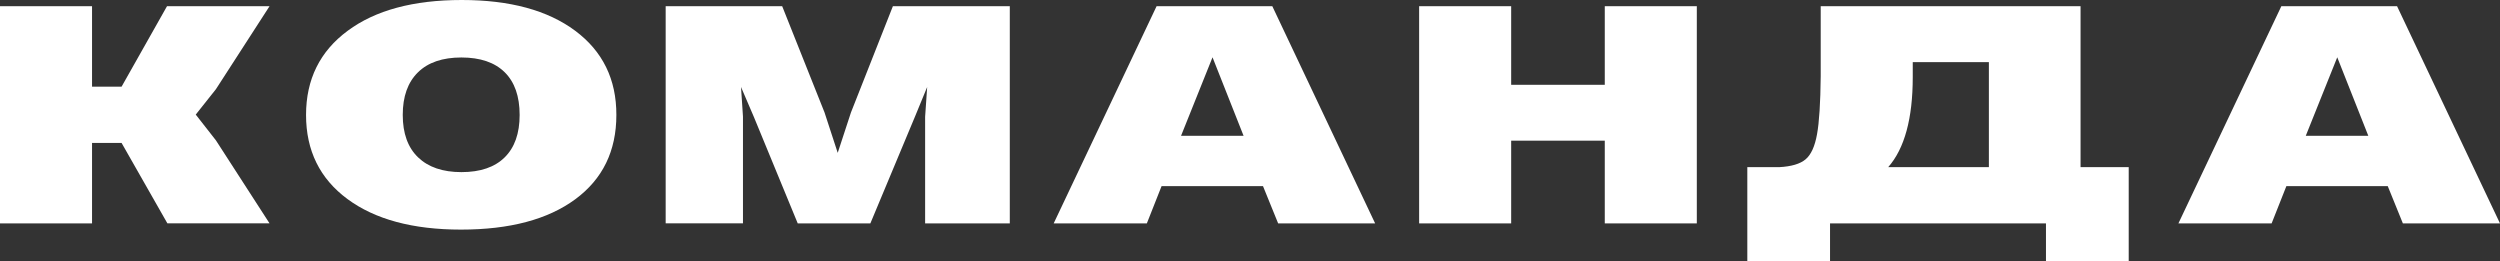
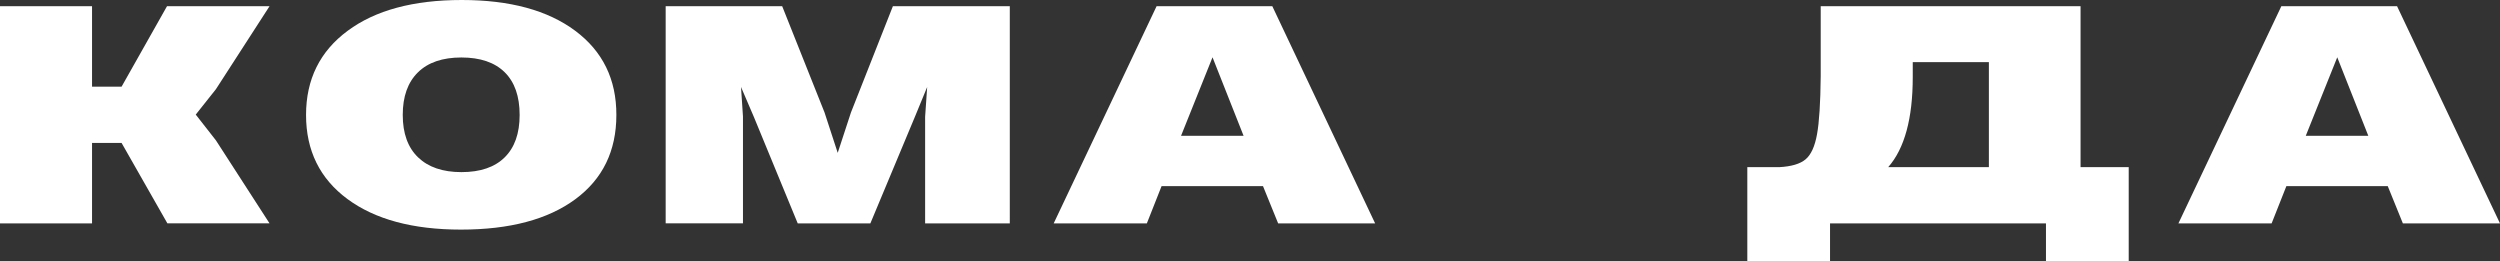
<svg xmlns="http://www.w3.org/2000/svg" viewBox="0 0 959.9 100.33">
  <rect x="0" y="0" width="959.9" height="100.33" fill="#333333" stroke="none" />
  <title>команда</title>
  <g id="Слой_2" data-name="Слой 2">
    <g id="Слой_1-2" data-name="Слой 1">
      <path d="M75.16,44l7.75,9.9,20.58,31.86H64.27L46.68,54.88H35.34v30.9H0V2.39H35.34V33.28H46.68L64.12,2.39h39.37L82.91,34.24Z" style="fill:#fff" />
      <path d="M133.39,76.41q-15.88-11.75-15.88-32.27t16-32.33Q149.42,0,177.31,0,205,0,220.85,11.81t15.81,32.33q0,20.76-15.81,32.39T177,88.16Q149.28,88.16,133.39,76.41Zm66.13-32.27q0-10.74-5.74-16.4t-16.62-5.67q-10.89,0-16.71,5.73t-5.81,16.34q0,10.62,5.89,16.28t16.63,5.67q10.88,0,16.62-5.67T199.52,44.14Z" style="fill:#fff" />
      <path d="M387.72,85.78H355.21V44.86L356,33.4l-4.62,11.22L334.18,85.78H306.3L289.44,44.86,284.52,33.4l.75,11.34v41H255.59V2.39h44.74l16.26,40.8,5.06,15.5,5.08-15.5,16.1-40.8h44.89Z" style="fill:#fff" />
      <path d="M490.76,85.78l-5.82-14.32H446l-5.66,14.32H404.57L444.08,2.39h44.44L528,85.78ZM453.48,52.13h24L465.56,22Z" style="fill:#fff" />
-       <path d="M651.51,85.78H616.17V54H580.23V85.78H544.89V2.39h35.34V32.57h35.94V2.39h35.34Z" style="fill:#fff" />
      <path d="M798.85,64.18h18.49v36.15H785.57V85.78H702.66v14.55H670.9V64.18h12.23q7-.36,10.14-3t4.39-9.6q1.27-6.93,1.42-22.31V2.39h99.77Zm-73.82,0h38.62V23.86H734.42v5.73Q734.42,53.44,725,64.18Z" style="fill:#fff" />
      <path d="M922.61,85.78,916.8,71.46H877.88l-5.67,14.32H836.42L875.94,2.39h44.44L959.9,85.78ZM885.33,52.13h24L897.41,22Z" style="fill:#fff" />
    </g>
  </g>
</svg>